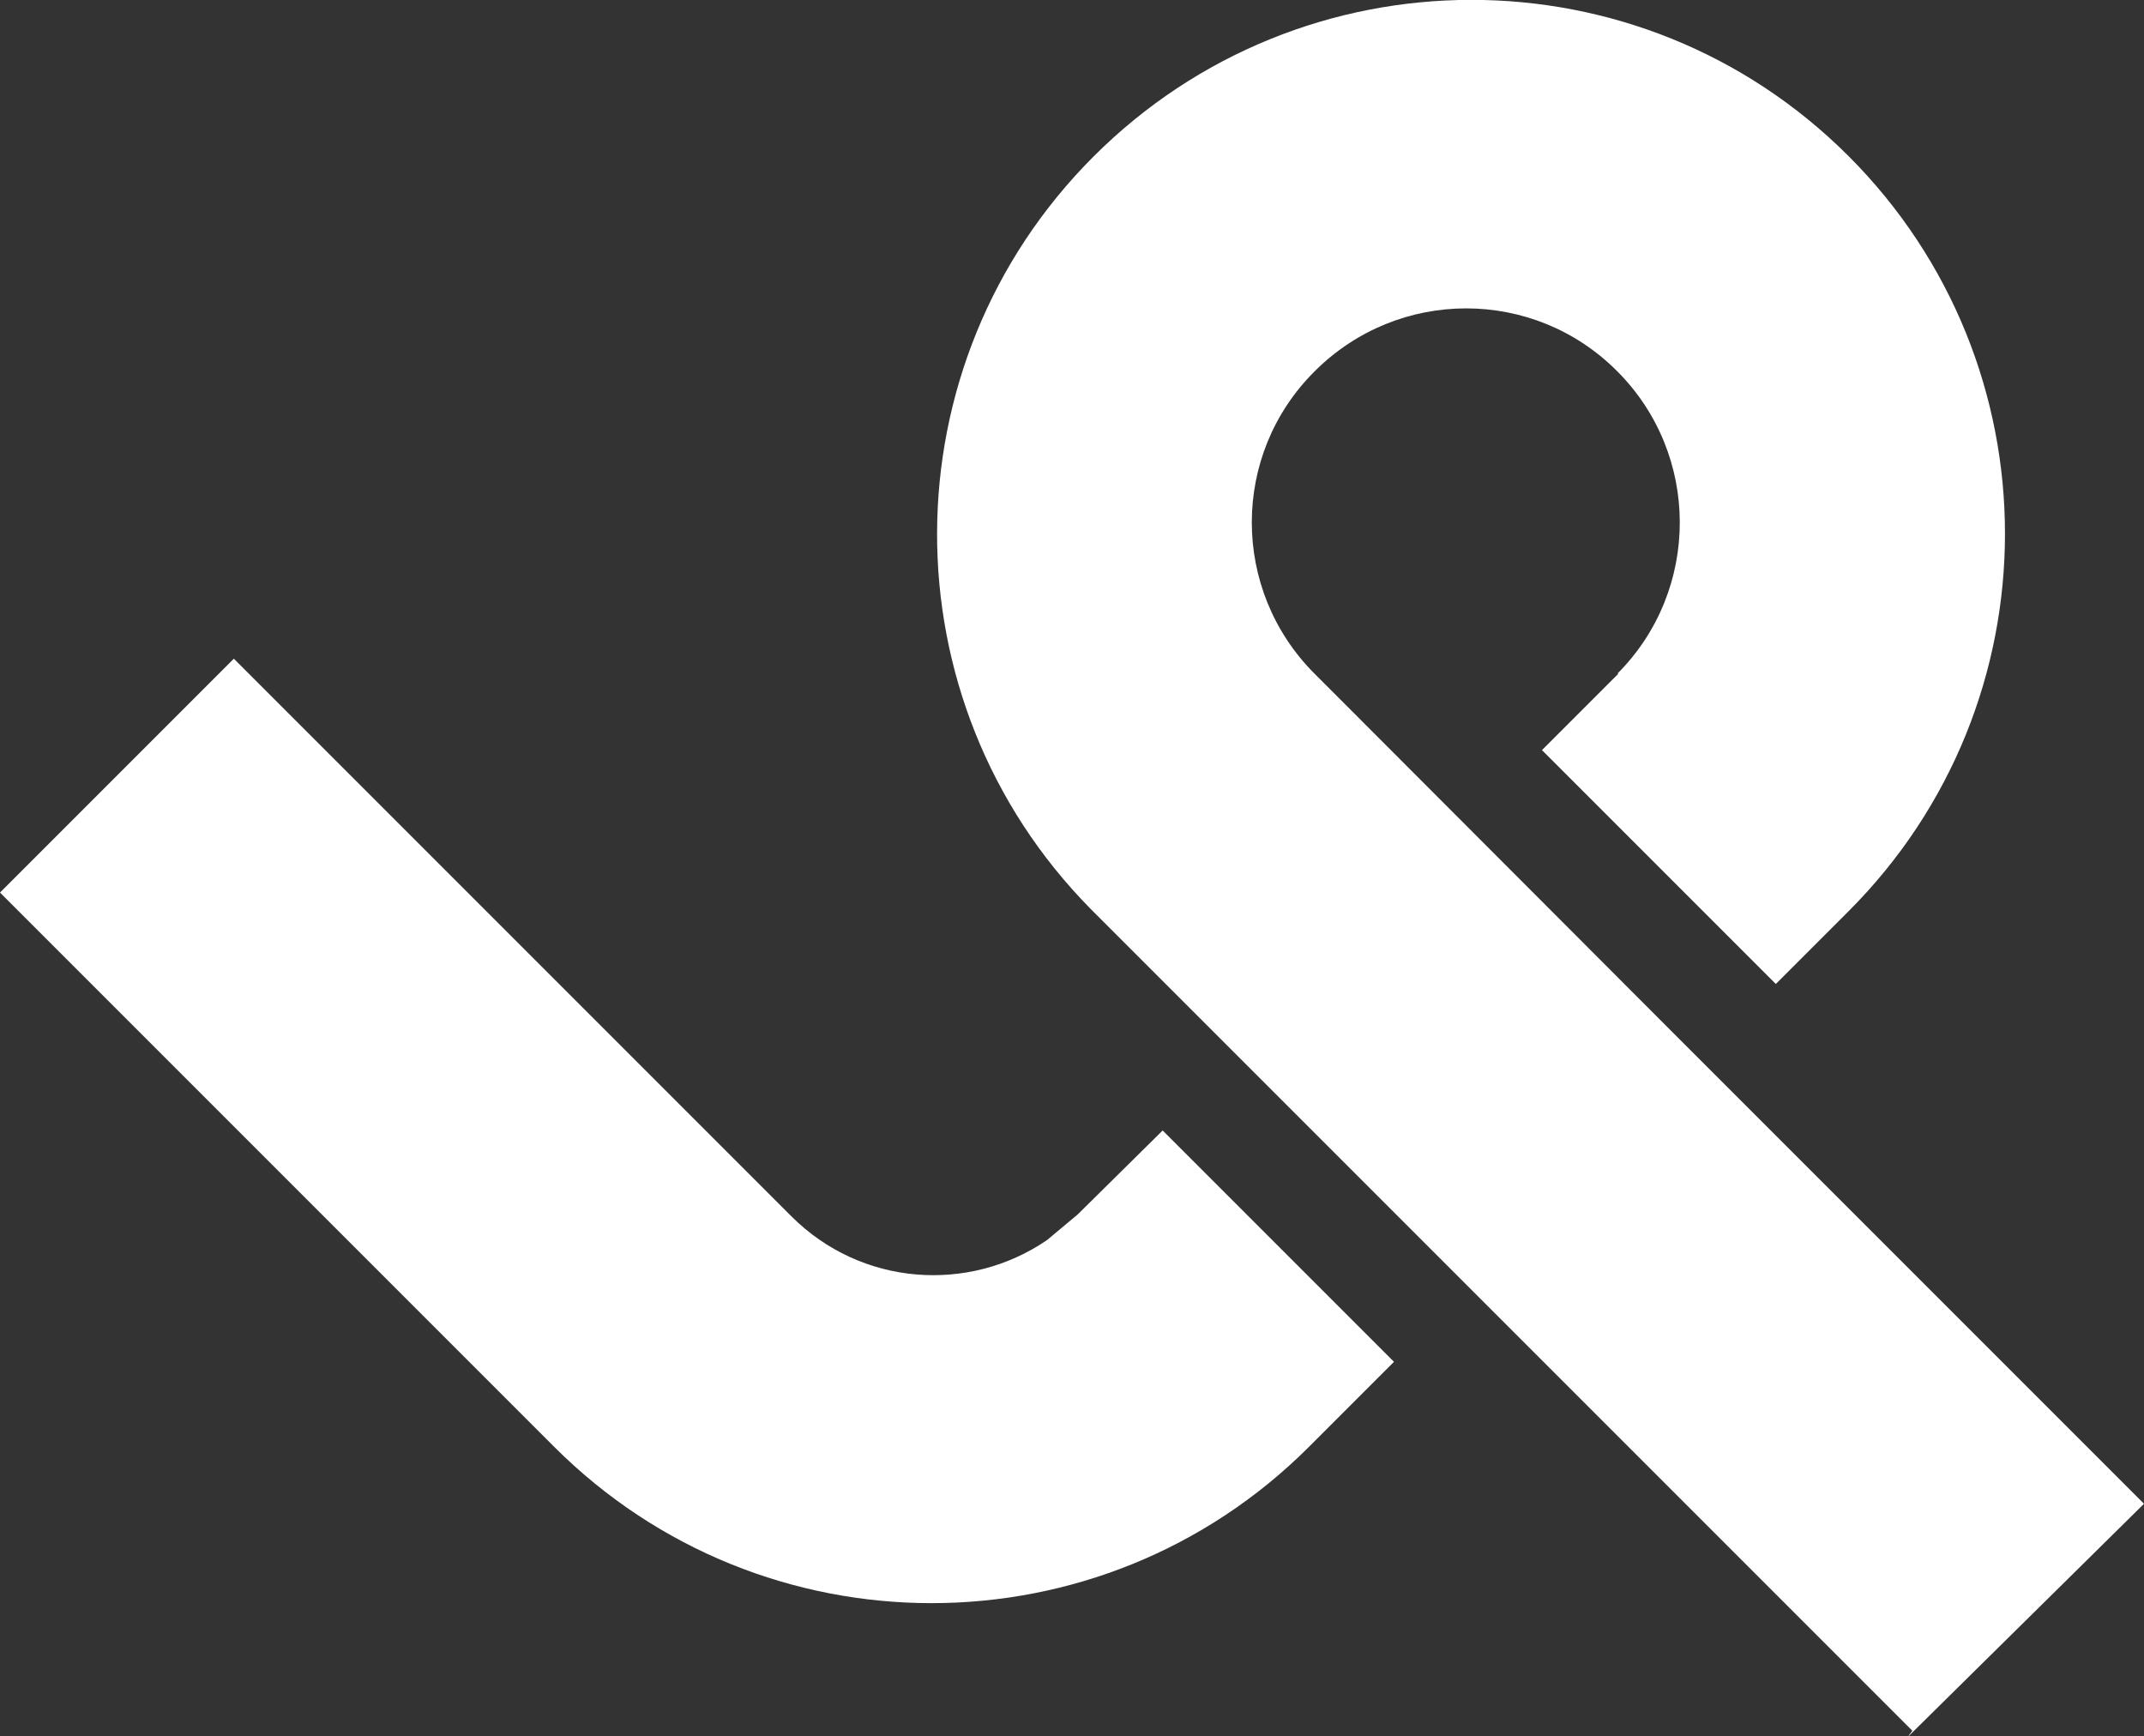
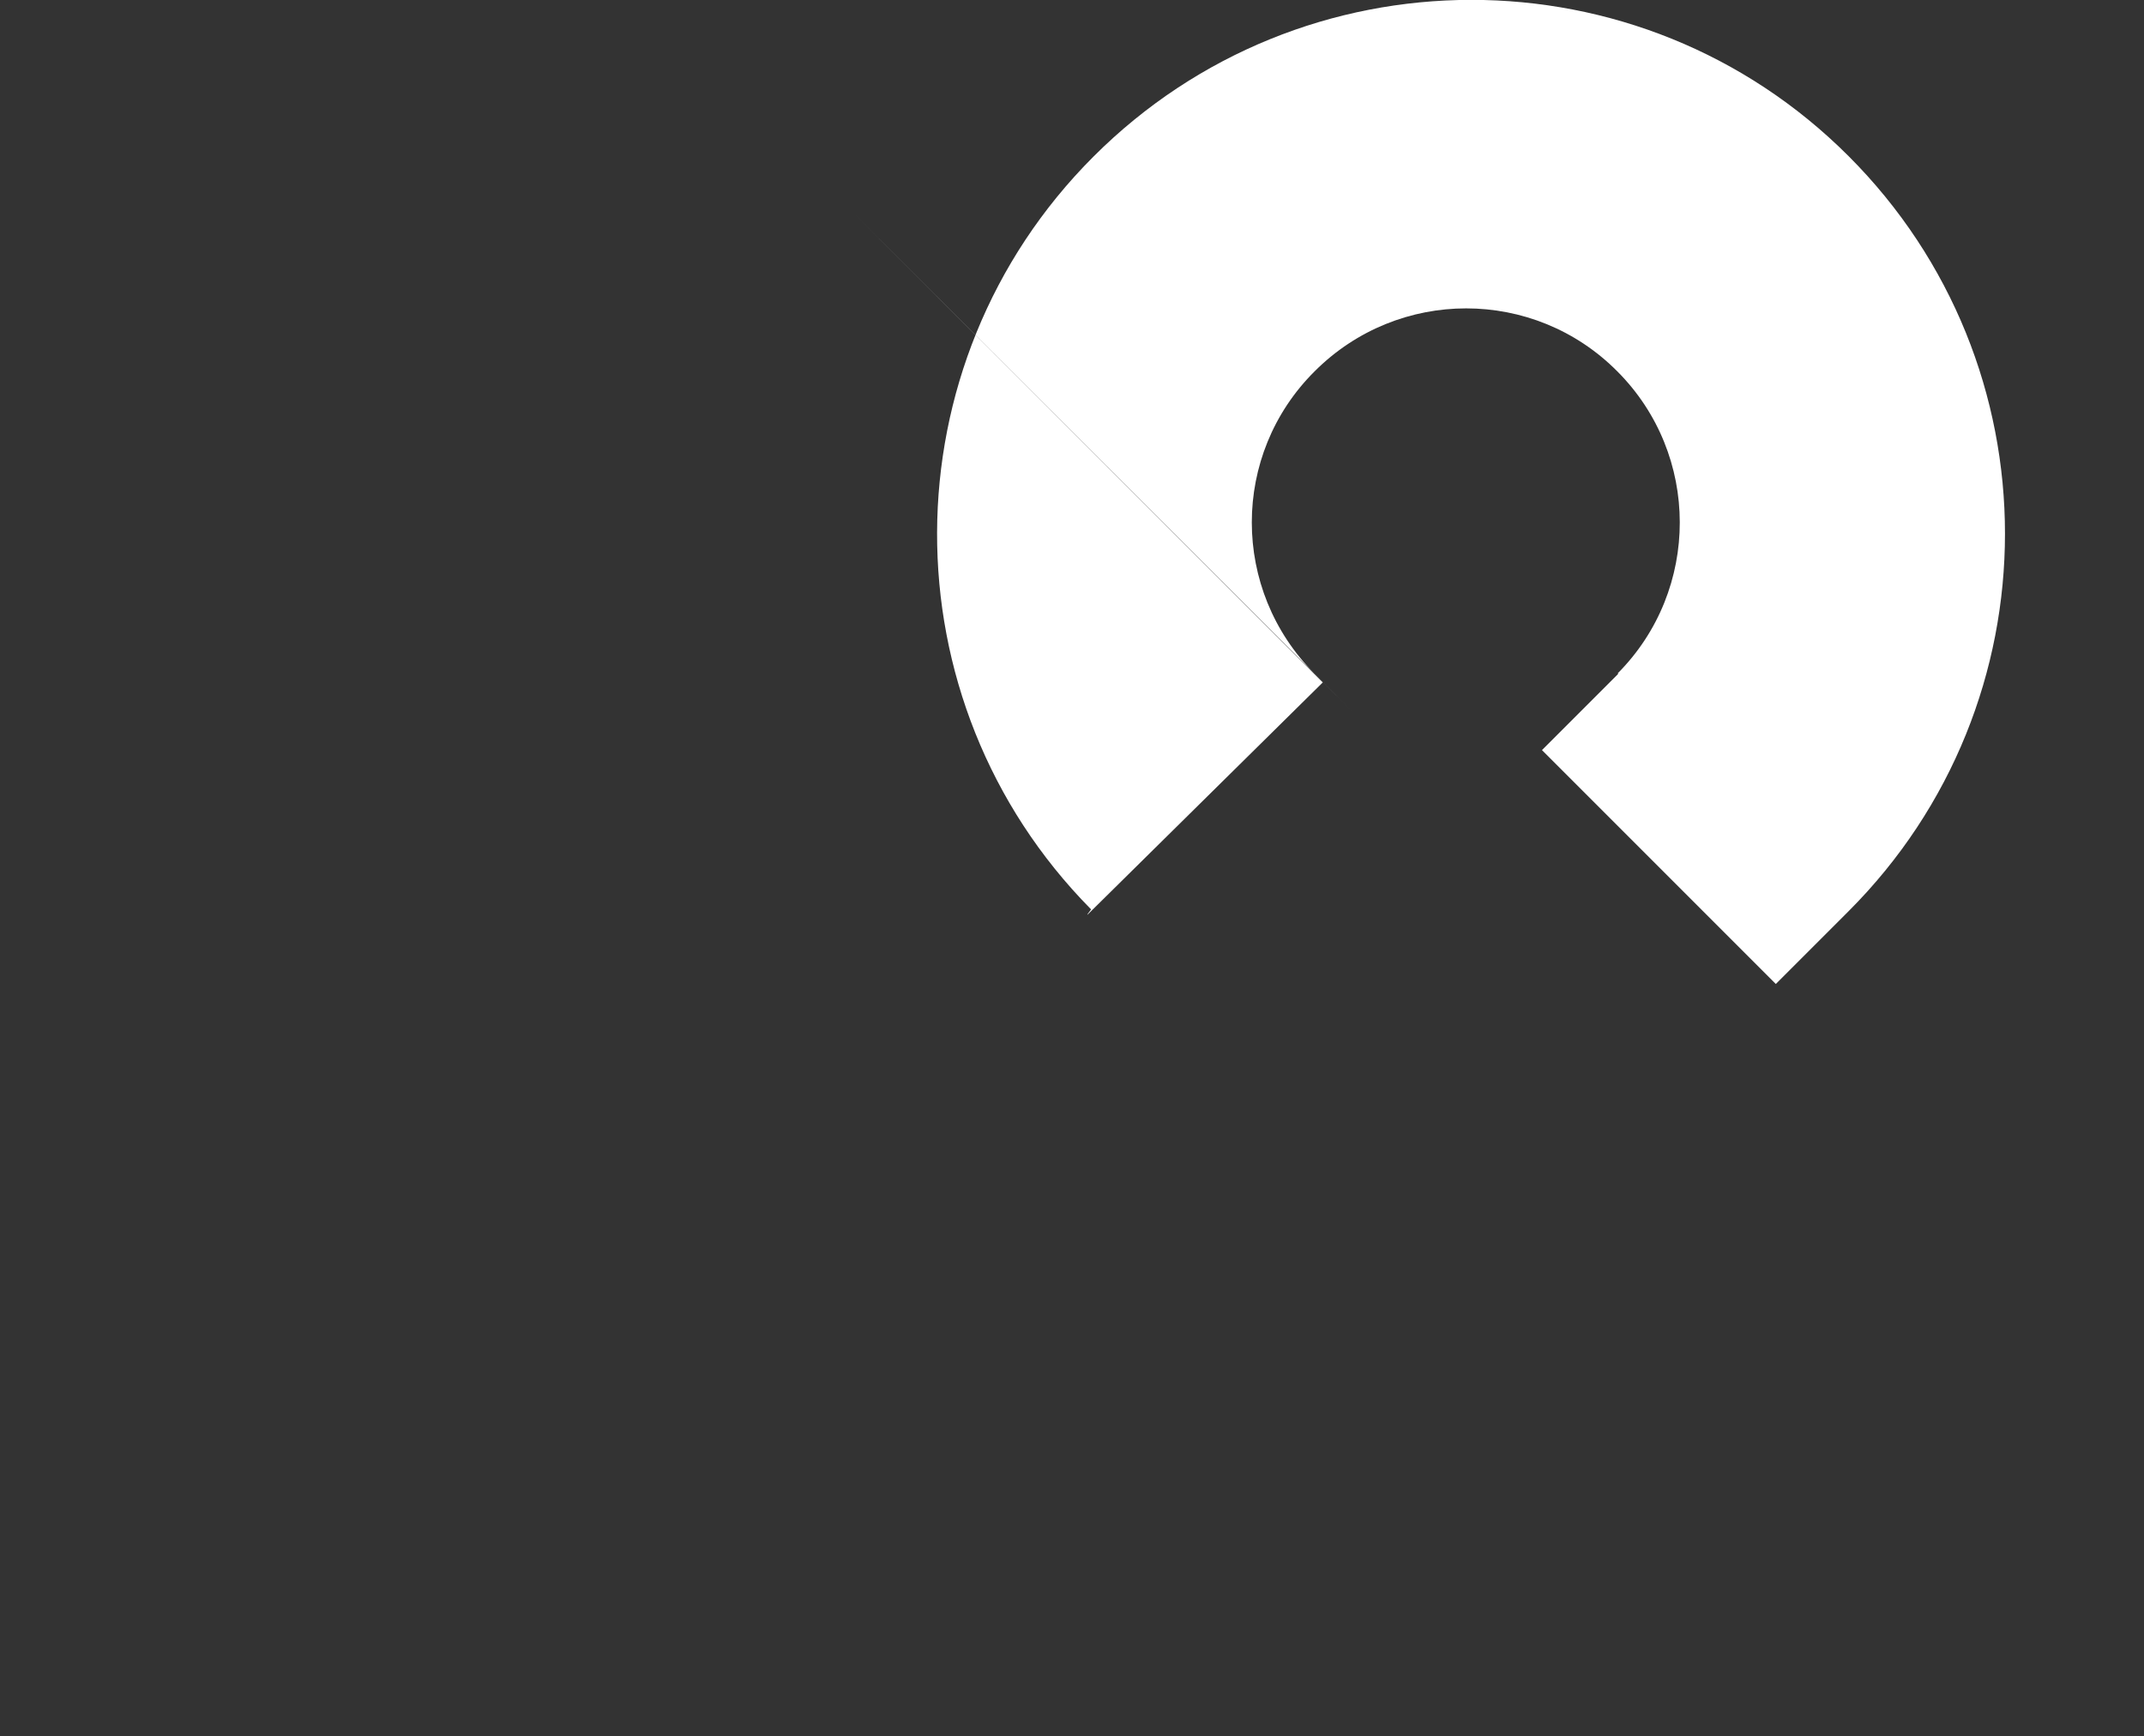
<svg xmlns="http://www.w3.org/2000/svg" version="1.1" id="Lager_1" x="0px" y="0px" viewBox="0 0 424.5 343.7" style="enable-background:new 0 0 424.5 343.7;" xml:space="preserve">
  <rect x="0" y="0" width="424.5" height="343.7" fill="#333333" stroke="none" />
  <style type="text/css">
	.st0{fill:#FFFFFF;}
</style>
-   <path class="st0" d="M213.4,240.4l-6.1,5.1c-15.5,10.6-36.8,9.1-50.6-4.7l-0.5-0.5l-0.3-0.3l-69.1-69.1l-40.5-40.5L0,176.7  l109.5,109.5c0.1,0.1,0.1,0.1,0.2,0.2c41.3,41.3,108.2,41.3,149.5,0l0,0l16.8-16.8l-6.3-6.3l-39.5-39.5L213.4,240.4L213.4,240.4z" />
-   <path class="st0" d="M216.5,31c-41.1,41.1-41.3,107.7-0.5,149l0,0l162.6,162.6c0.1,0.1-0.8,1-0.7,1.1l46.6-46l-0.3-0.3l-69.1-69.1  l-24-24L268,141.1l-6.5-6.5c-0.4-0.4-0.8-0.8-1.2-1.2c-16.6-16.6-16.6-43.4,0-59.9c16.6-16.6,43.4-16.6,59.9,0  c16.5,16.5,16.5,43.3,0.1,59.8l0.1,0.1l-0.7,0.7l-14.4,14.4l46.3,46.3l14.4-14.4c41.3-41.3,41.3-108.2,0-149.5S257.8-10.3,216.5,31z  " />
+   <path class="st0" d="M216.5,31c-41.1,41.1-41.3,107.7-0.5,149l0,0c0.1,0.1-0.8,1-0.7,1.1l46.6-46l-0.3-0.3l-69.1-69.1  l-24-24L268,141.1l-6.5-6.5c-0.4-0.4-0.8-0.8-1.2-1.2c-16.6-16.6-16.6-43.4,0-59.9c16.6-16.6,43.4-16.6,59.9,0  c16.5,16.5,16.5,43.3,0.1,59.8l0.1,0.1l-0.7,0.7l-14.4,14.4l46.3,46.3l14.4-14.4c41.3-41.3,41.3-108.2,0-149.5S257.8-10.3,216.5,31z  " />
</svg>